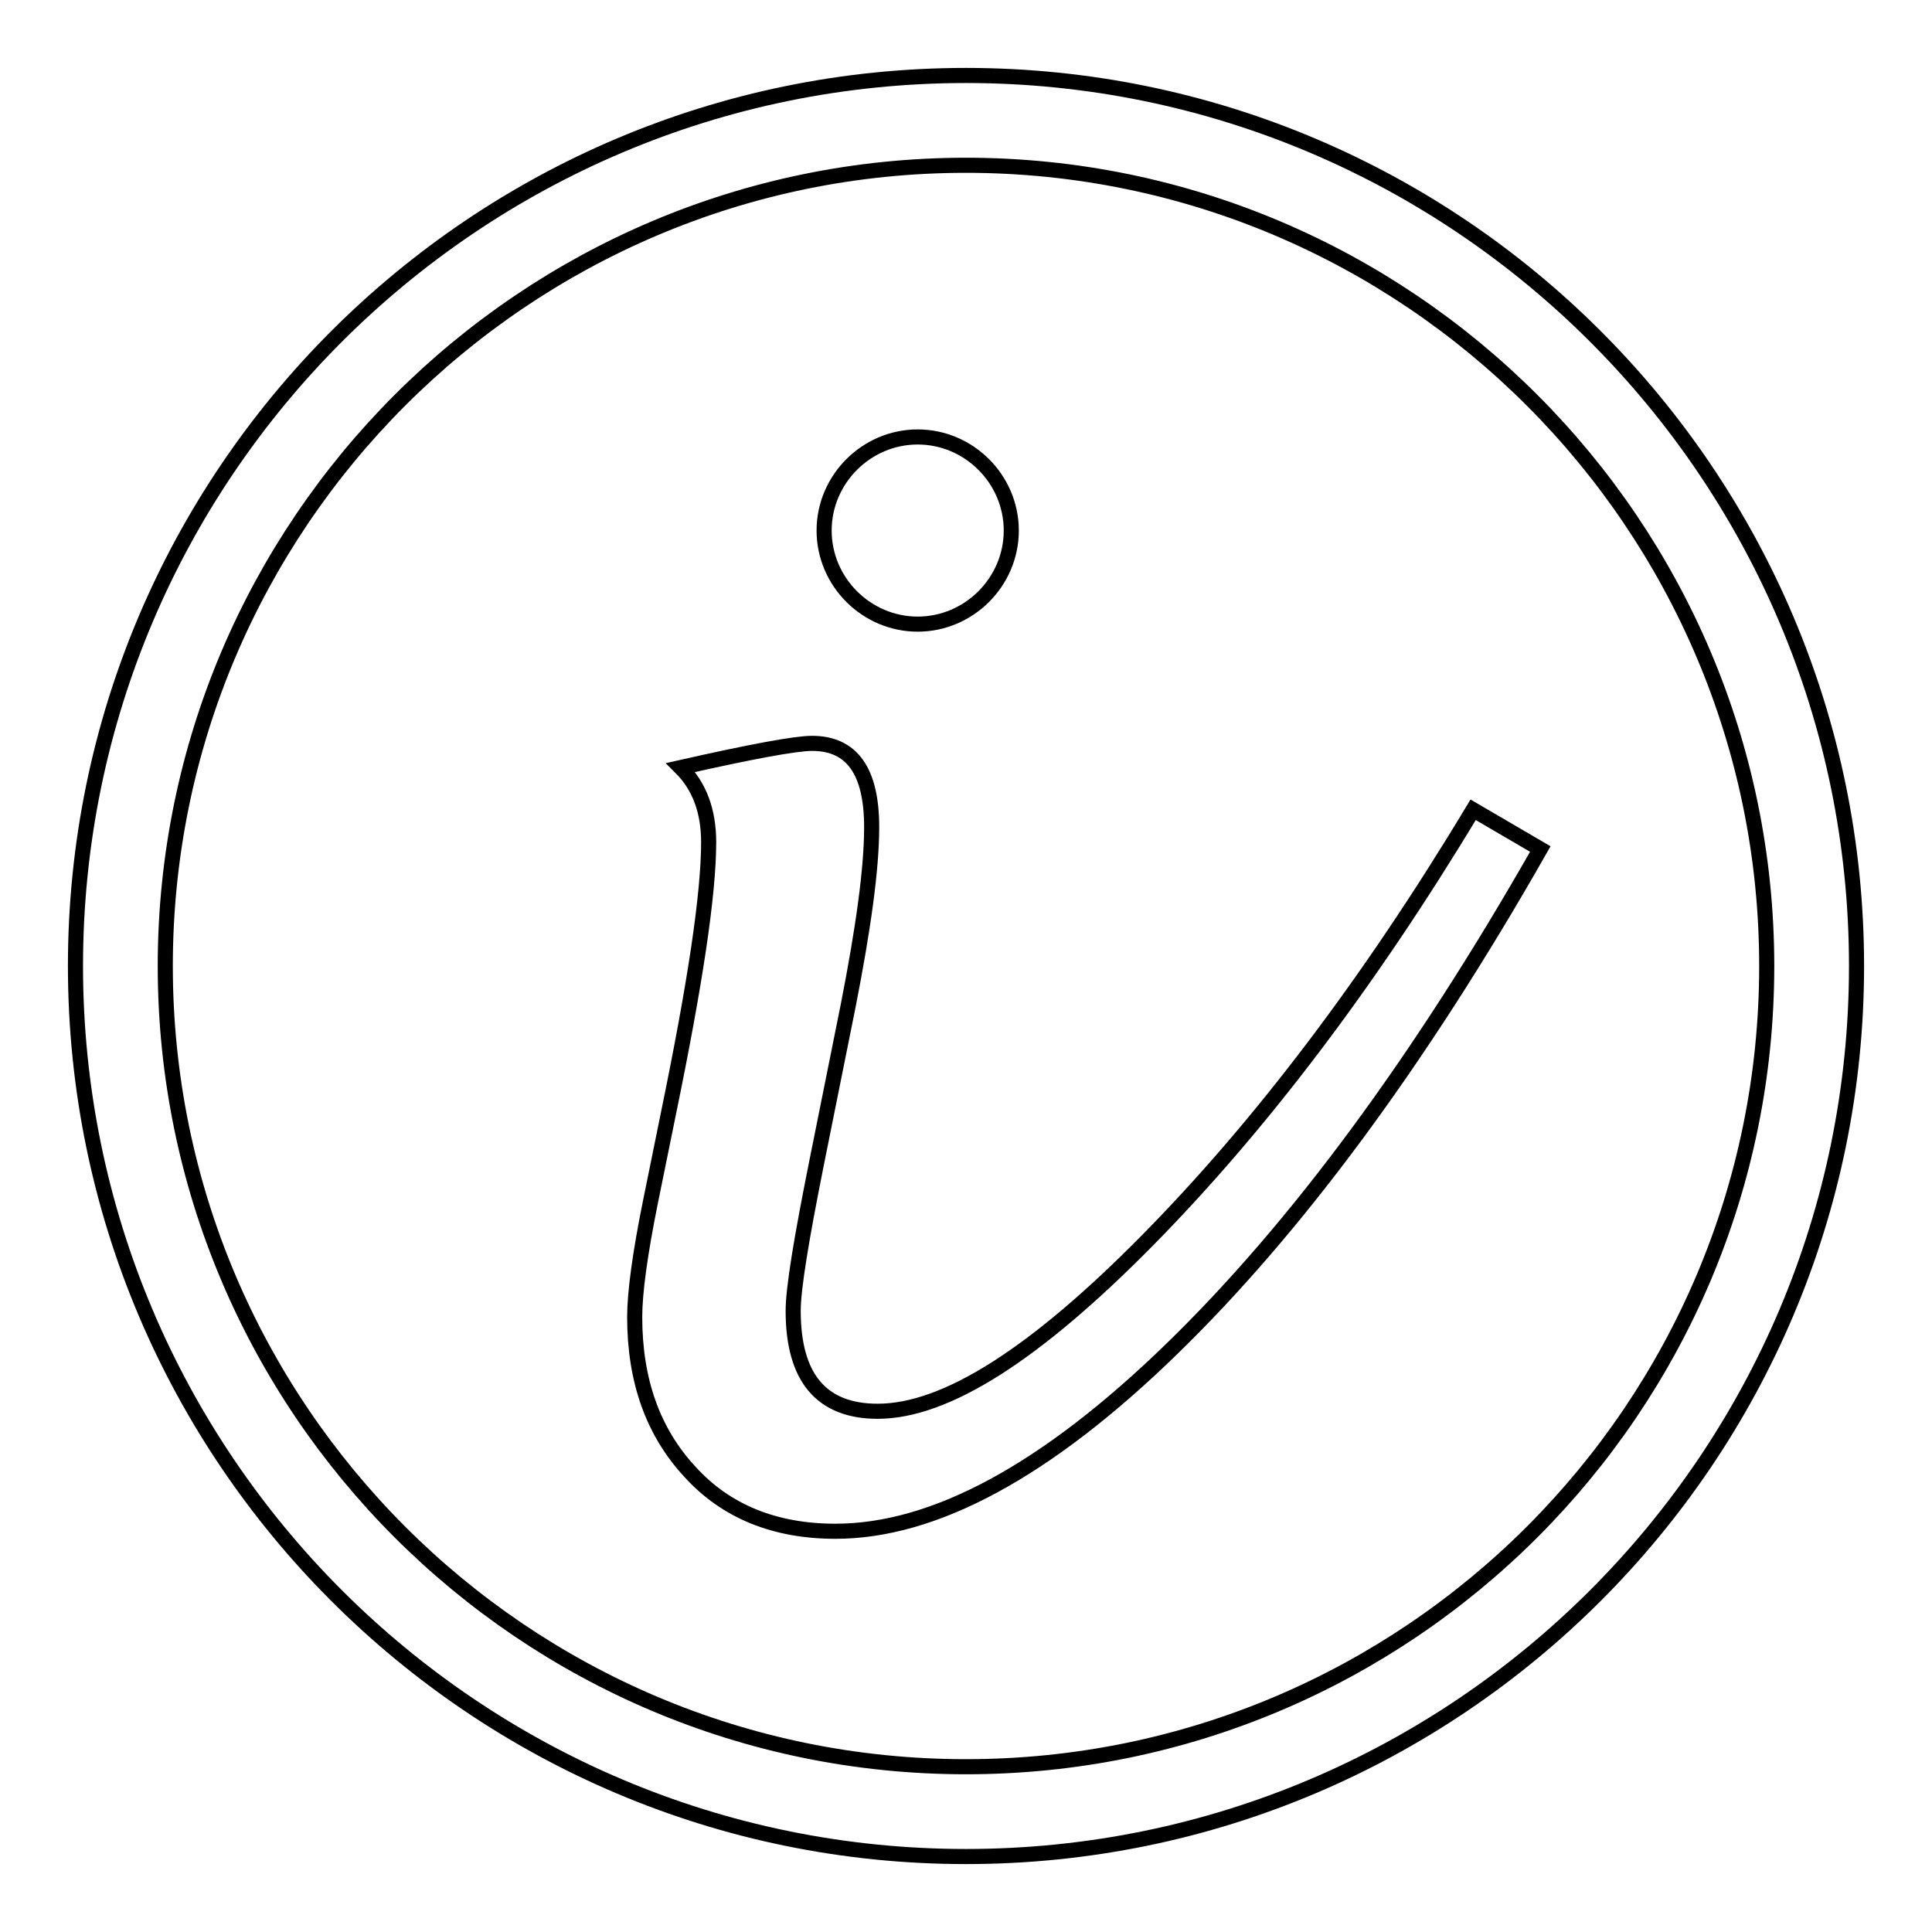
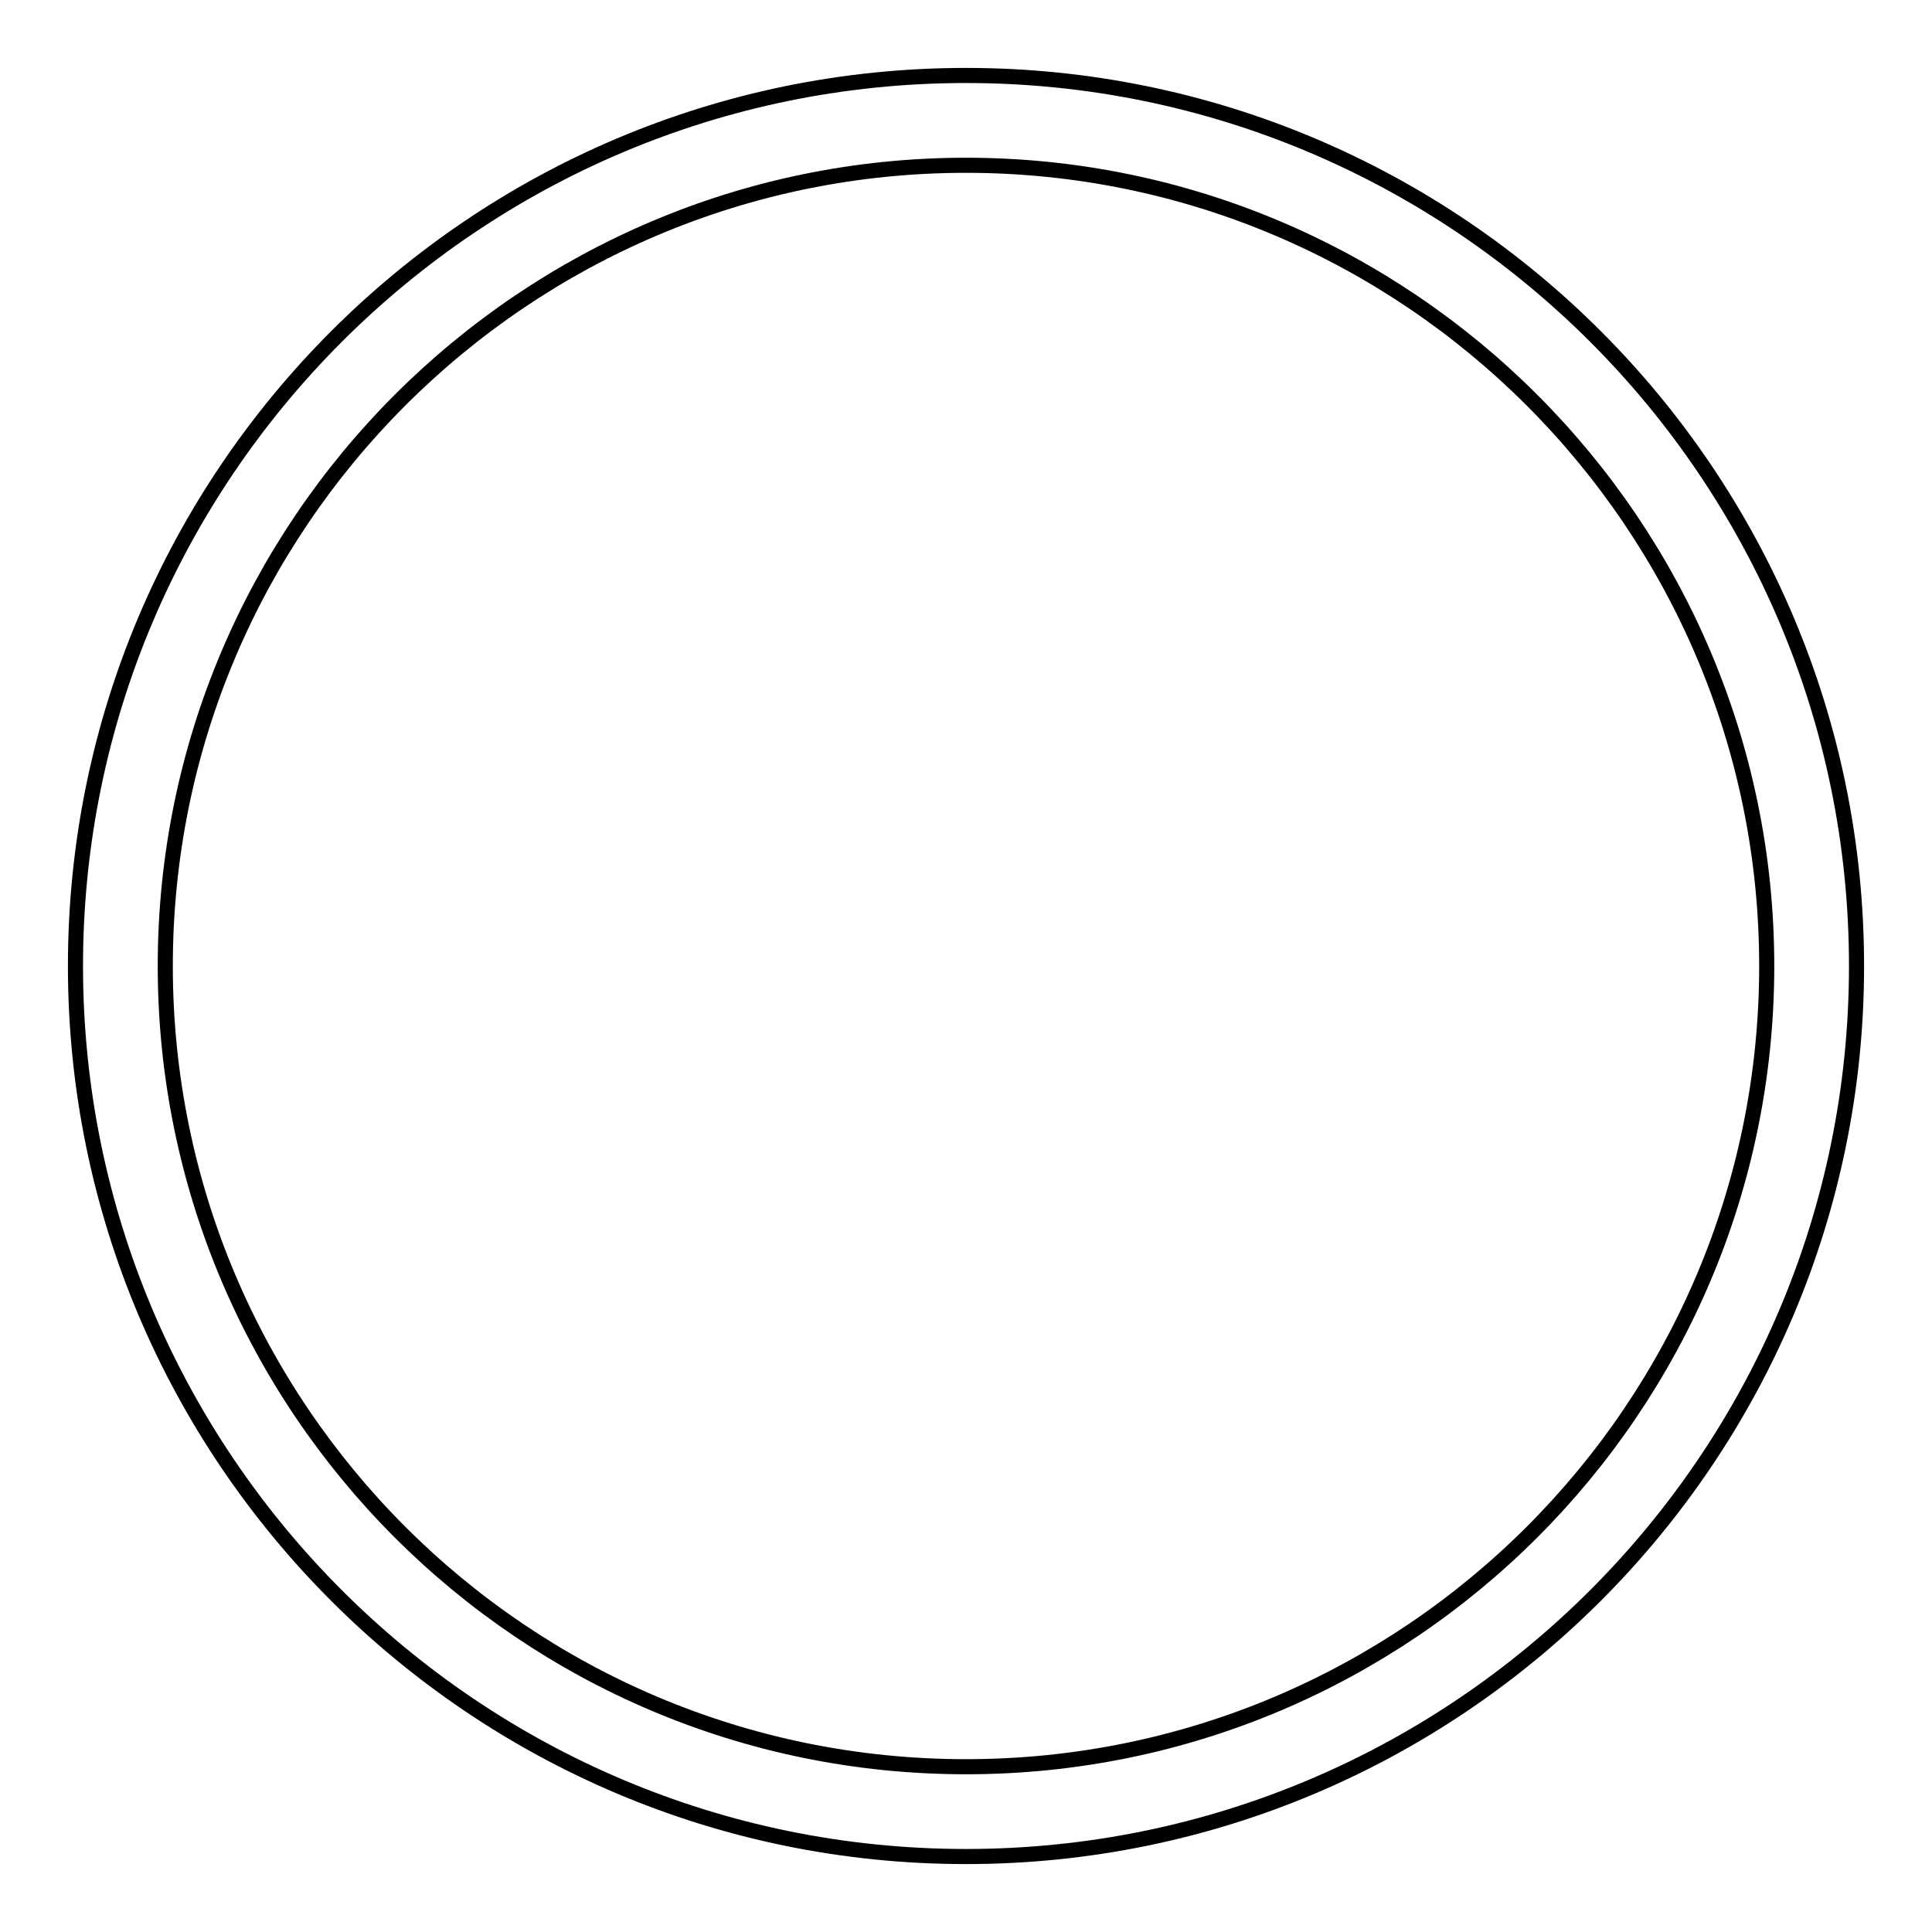
<svg xmlns="http://www.w3.org/2000/svg" version="1.1" x="0px" y="0px" viewBox="0 0 256 256" enable-background="new 0 0 256 256" xml:space="preserve">
  <g>
    <path stroke-width="2" fill-opacity="0" stroke="#000000" d="M128,246c-65.1,0-118-52.9-118-118C10,62.9,62.9,10,128,10s118,52.9,118,118C246,193.1,193.1,246,128,246 L128,246z M128,21.9C69.5,21.9,21.9,69.5,21.9,128c0,58.5,47.5,106.1,106.1,106.1c58.5,0,106.1-47.5,106.1-106.1 C234.1,69.5,186.5,21.9,128,21.9z" />
-     <path stroke-width="2" fill-opacity="0" stroke="#000000" d="M204.1,112.5c-16.1,28.3-32.5,50.4-49,66.4s-31.3,24-44.4,24c-8,0-14.5-2.6-19.3-7.9 c-4.9-5.3-7.3-12.1-7.3-20.5c0-3.2,0.7-8.4,2.1-15.3l2.4-11.8c3.5-17,5.3-28.9,5.3-35.8c0-4.1-1.2-7.4-3.7-9.9 c9.3-2.1,15.2-3.2,17.4-3.2c5.3,0,7.9,3.7,7.9,11.1c0,5.5-1.1,13.4-3.1,23.6l-4.2,20.9c-2,10-3.1,16.6-3.1,19.6 c0,8.8,3.7,13.3,11.2,13.3c9,0,20.8-7.5,35.7-22.6c14.8-15,29.3-34,43.2-57.1L204.1,112.5L204.1,112.5z M134,70.3 c0,6.8-5.6,12.4-12.4,12.4c-6.8,0-12.4-5.6-12.4-12.4s5.6-12.4,12.4-12.4C128.4,57.9,134,63.5,134,70.3z" />
  </g>
</svg>